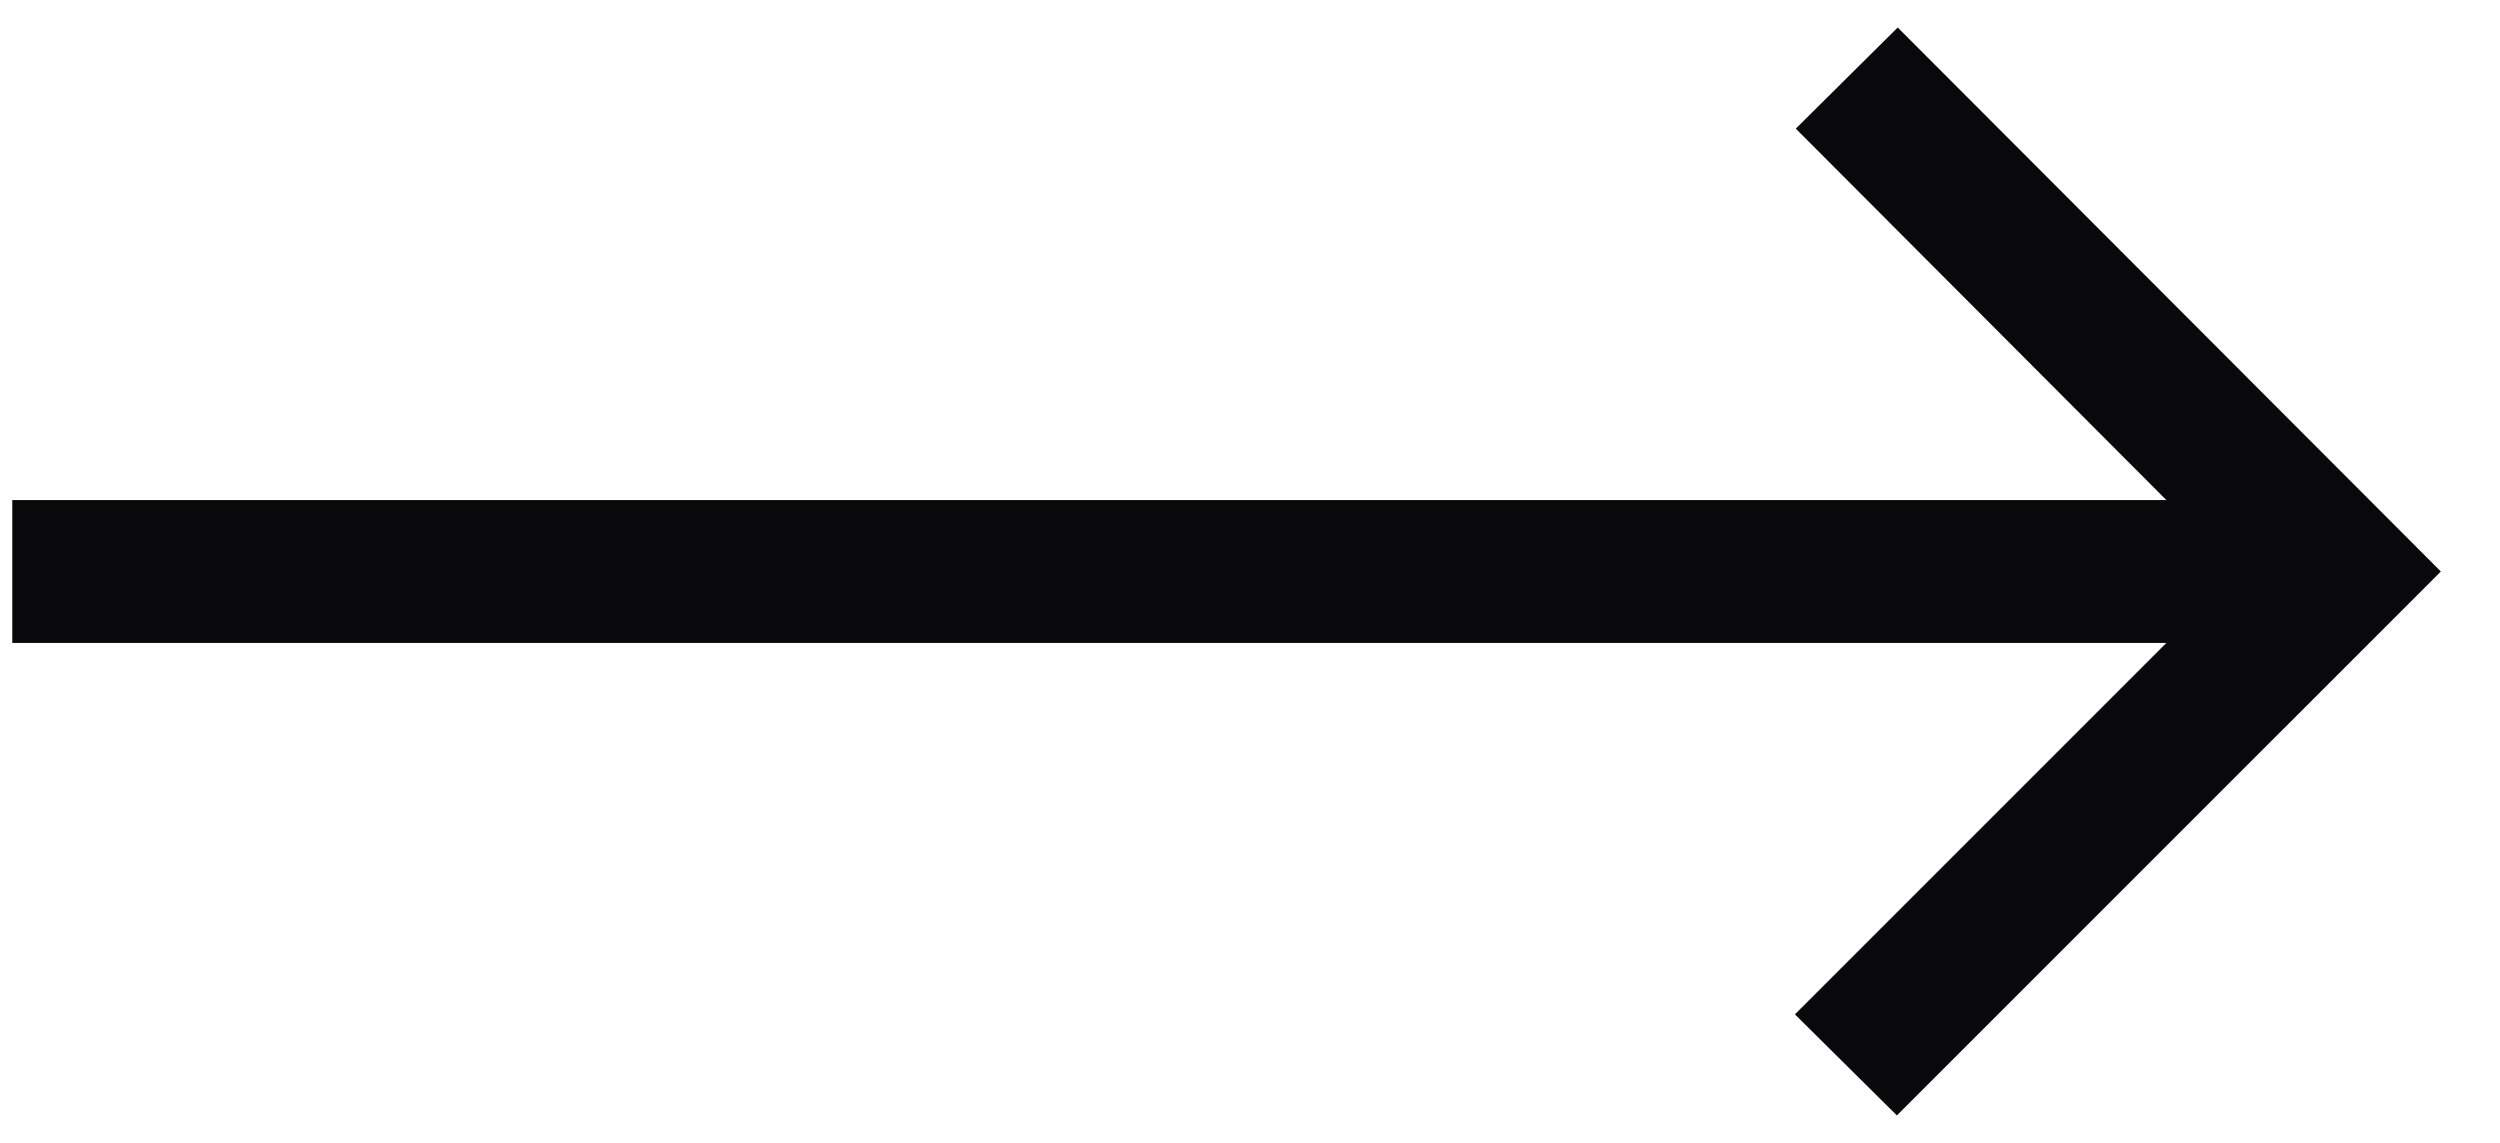
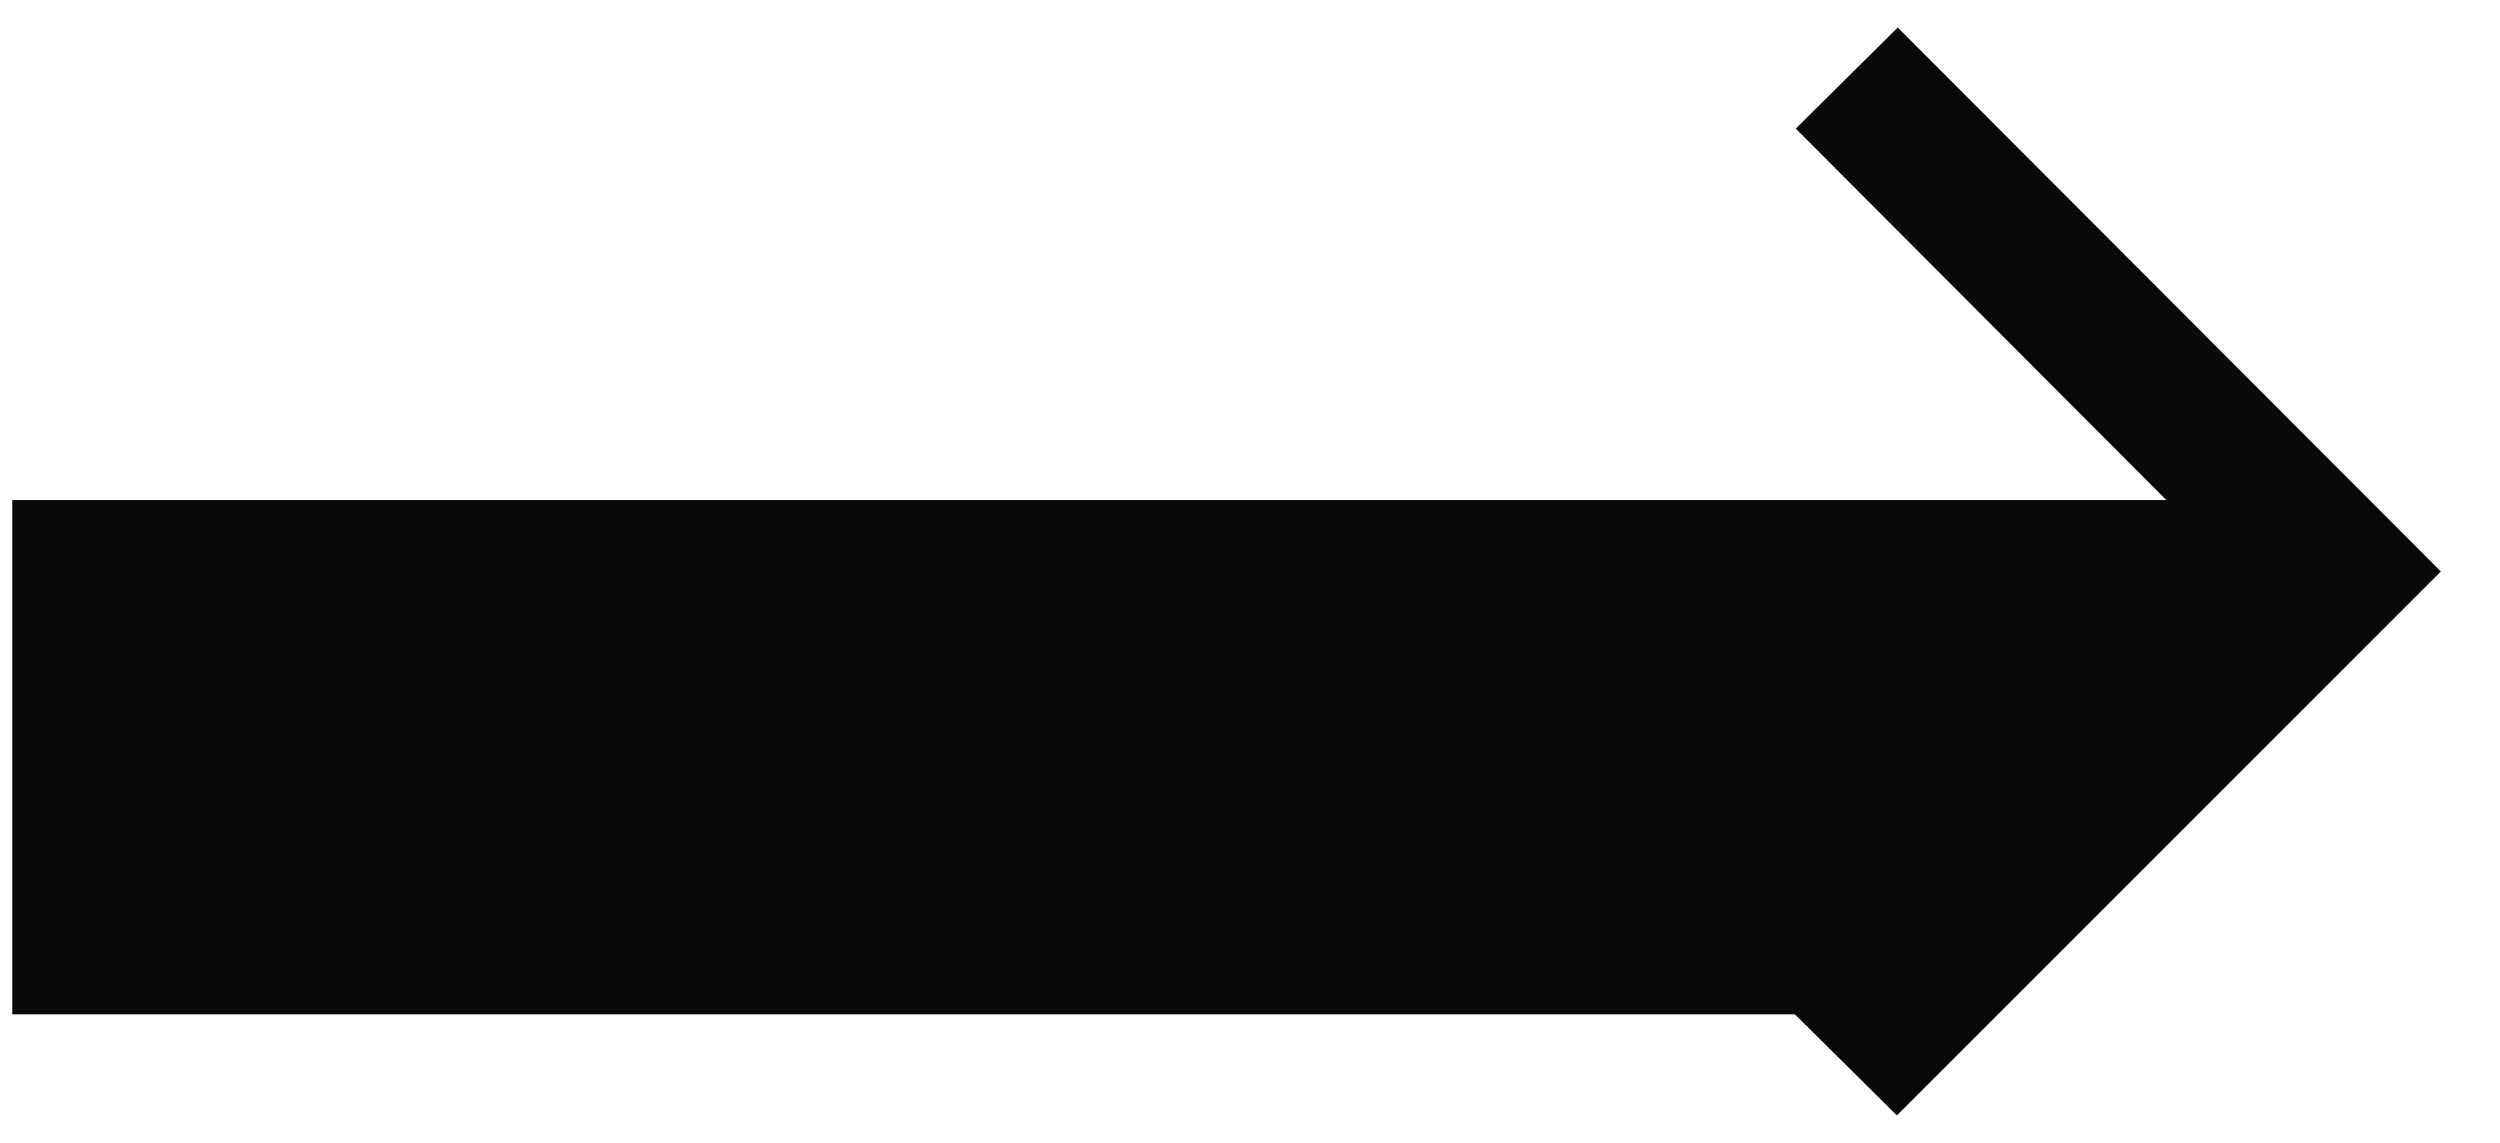
<svg xmlns="http://www.w3.org/2000/svg" width="35" height="16" viewBox="0 0 35 16" fill="none">
-   <path d="M26.556 15.616L25.129 14.201L30.329 9.001H0.172V7.001H30.329L25.141 1.801L26.568 0.385L34.172 8.001L26.556 15.616Z" fill="#09090B" />
+   <path d="M26.556 15.616L25.129 14.201H0.172V7.001H30.329L25.141 1.801L26.568 0.385L34.172 8.001L26.556 15.616Z" fill="#09090B" />
</svg>